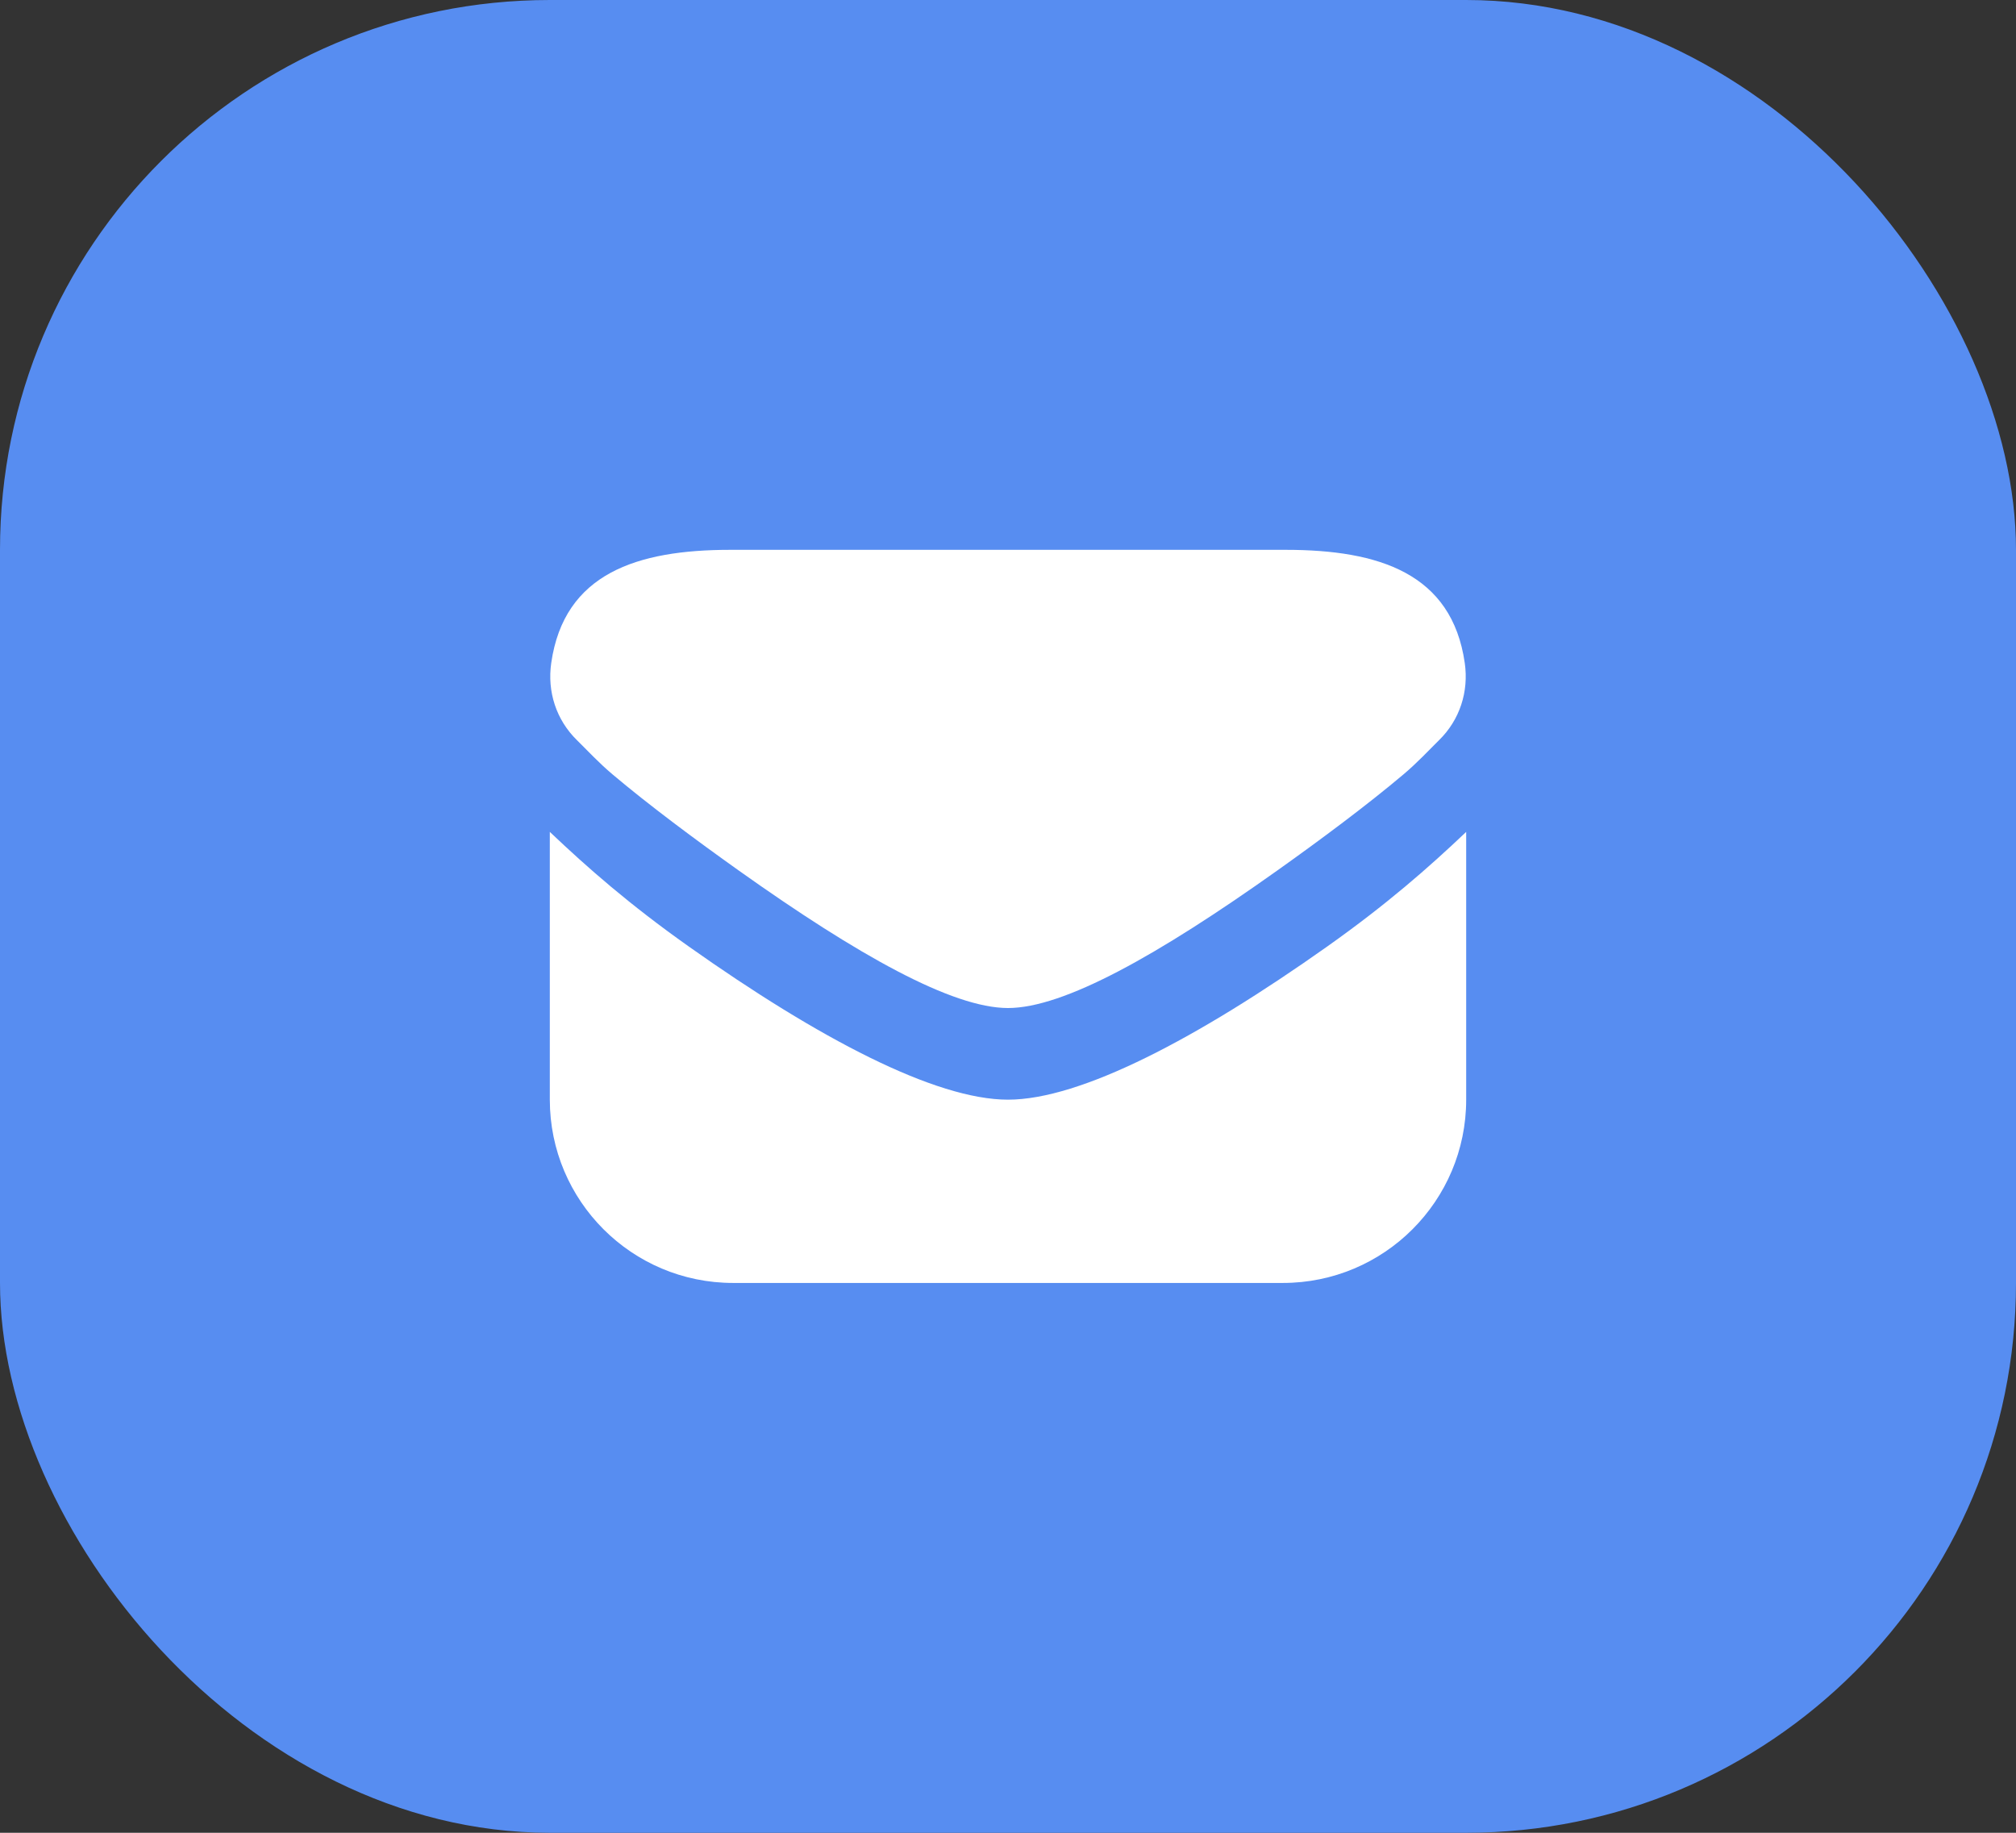
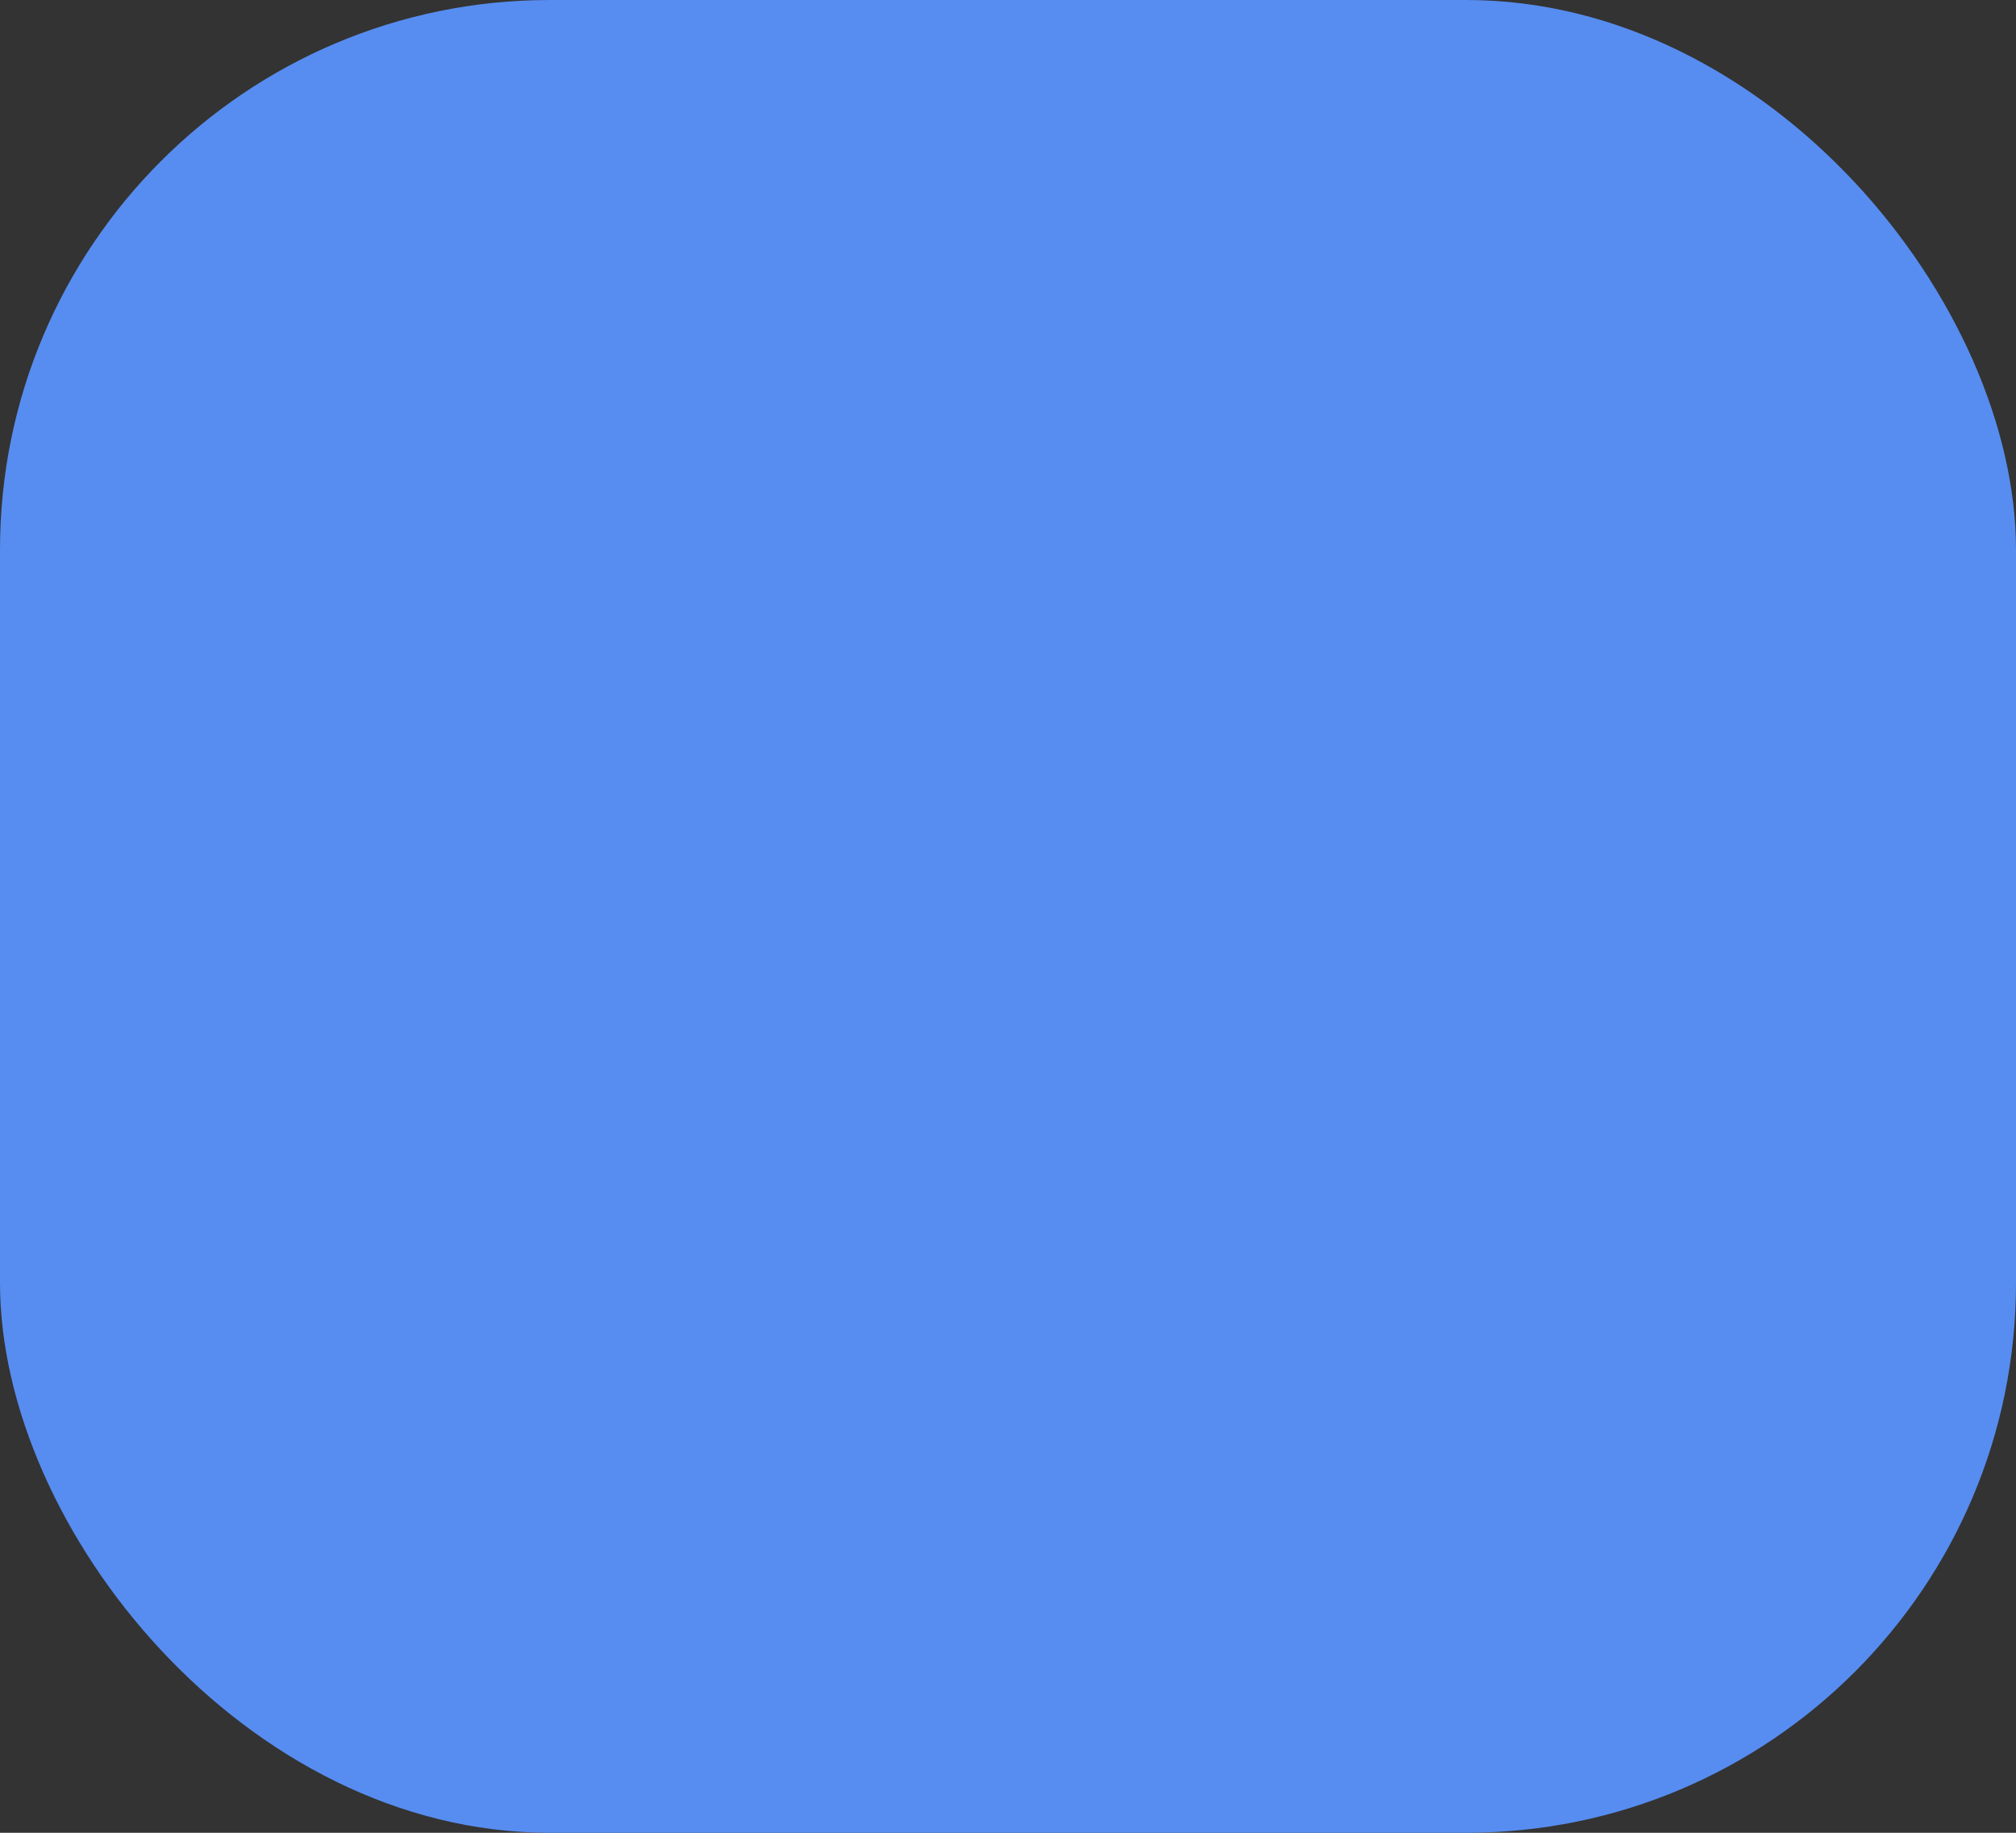
<svg xmlns="http://www.w3.org/2000/svg" width="44" height="40" viewBox="0 0 44 40" fill="none">
  <rect x="0" y="0" width="44" height="40" fill="#333333" stroke="none" />
  <rect width="44" height="40" rx="12" fill="#578DF1" />
-   <path d="M15.938 12C13.904 12 12.312 12.514 12.031 14.469C11.941 15.095 12.139 15.711 12.594 16.156C12.82 16.377 13.059 16.64 13.375 16.906C14.168 17.575 15.179 18.327 16.125 19C18.728 20.85 20.783 22 22 22C23.217 22 25.272 20.85 27.875 19C28.822 18.327 29.833 17.574 30.625 16.906C30.941 16.64 31.18 16.378 31.406 16.156C31.861 15.711 32.059 15.095 31.969 14.469C31.688 12.514 30.096 12 28.062 12H15.938ZM12 18.156V24C12 26.209 13.791 28 16 28H28C30.209 28 32 26.209 32 24V18.156C31.18 18.935 30.264 19.739 28.969 20.656C26.133 22.664 23.586 24 22 24C20.414 24 17.867 22.664 15.031 20.656C13.735 19.739 12.82 18.935 12 18.156Z" fill="white" />
</svg>